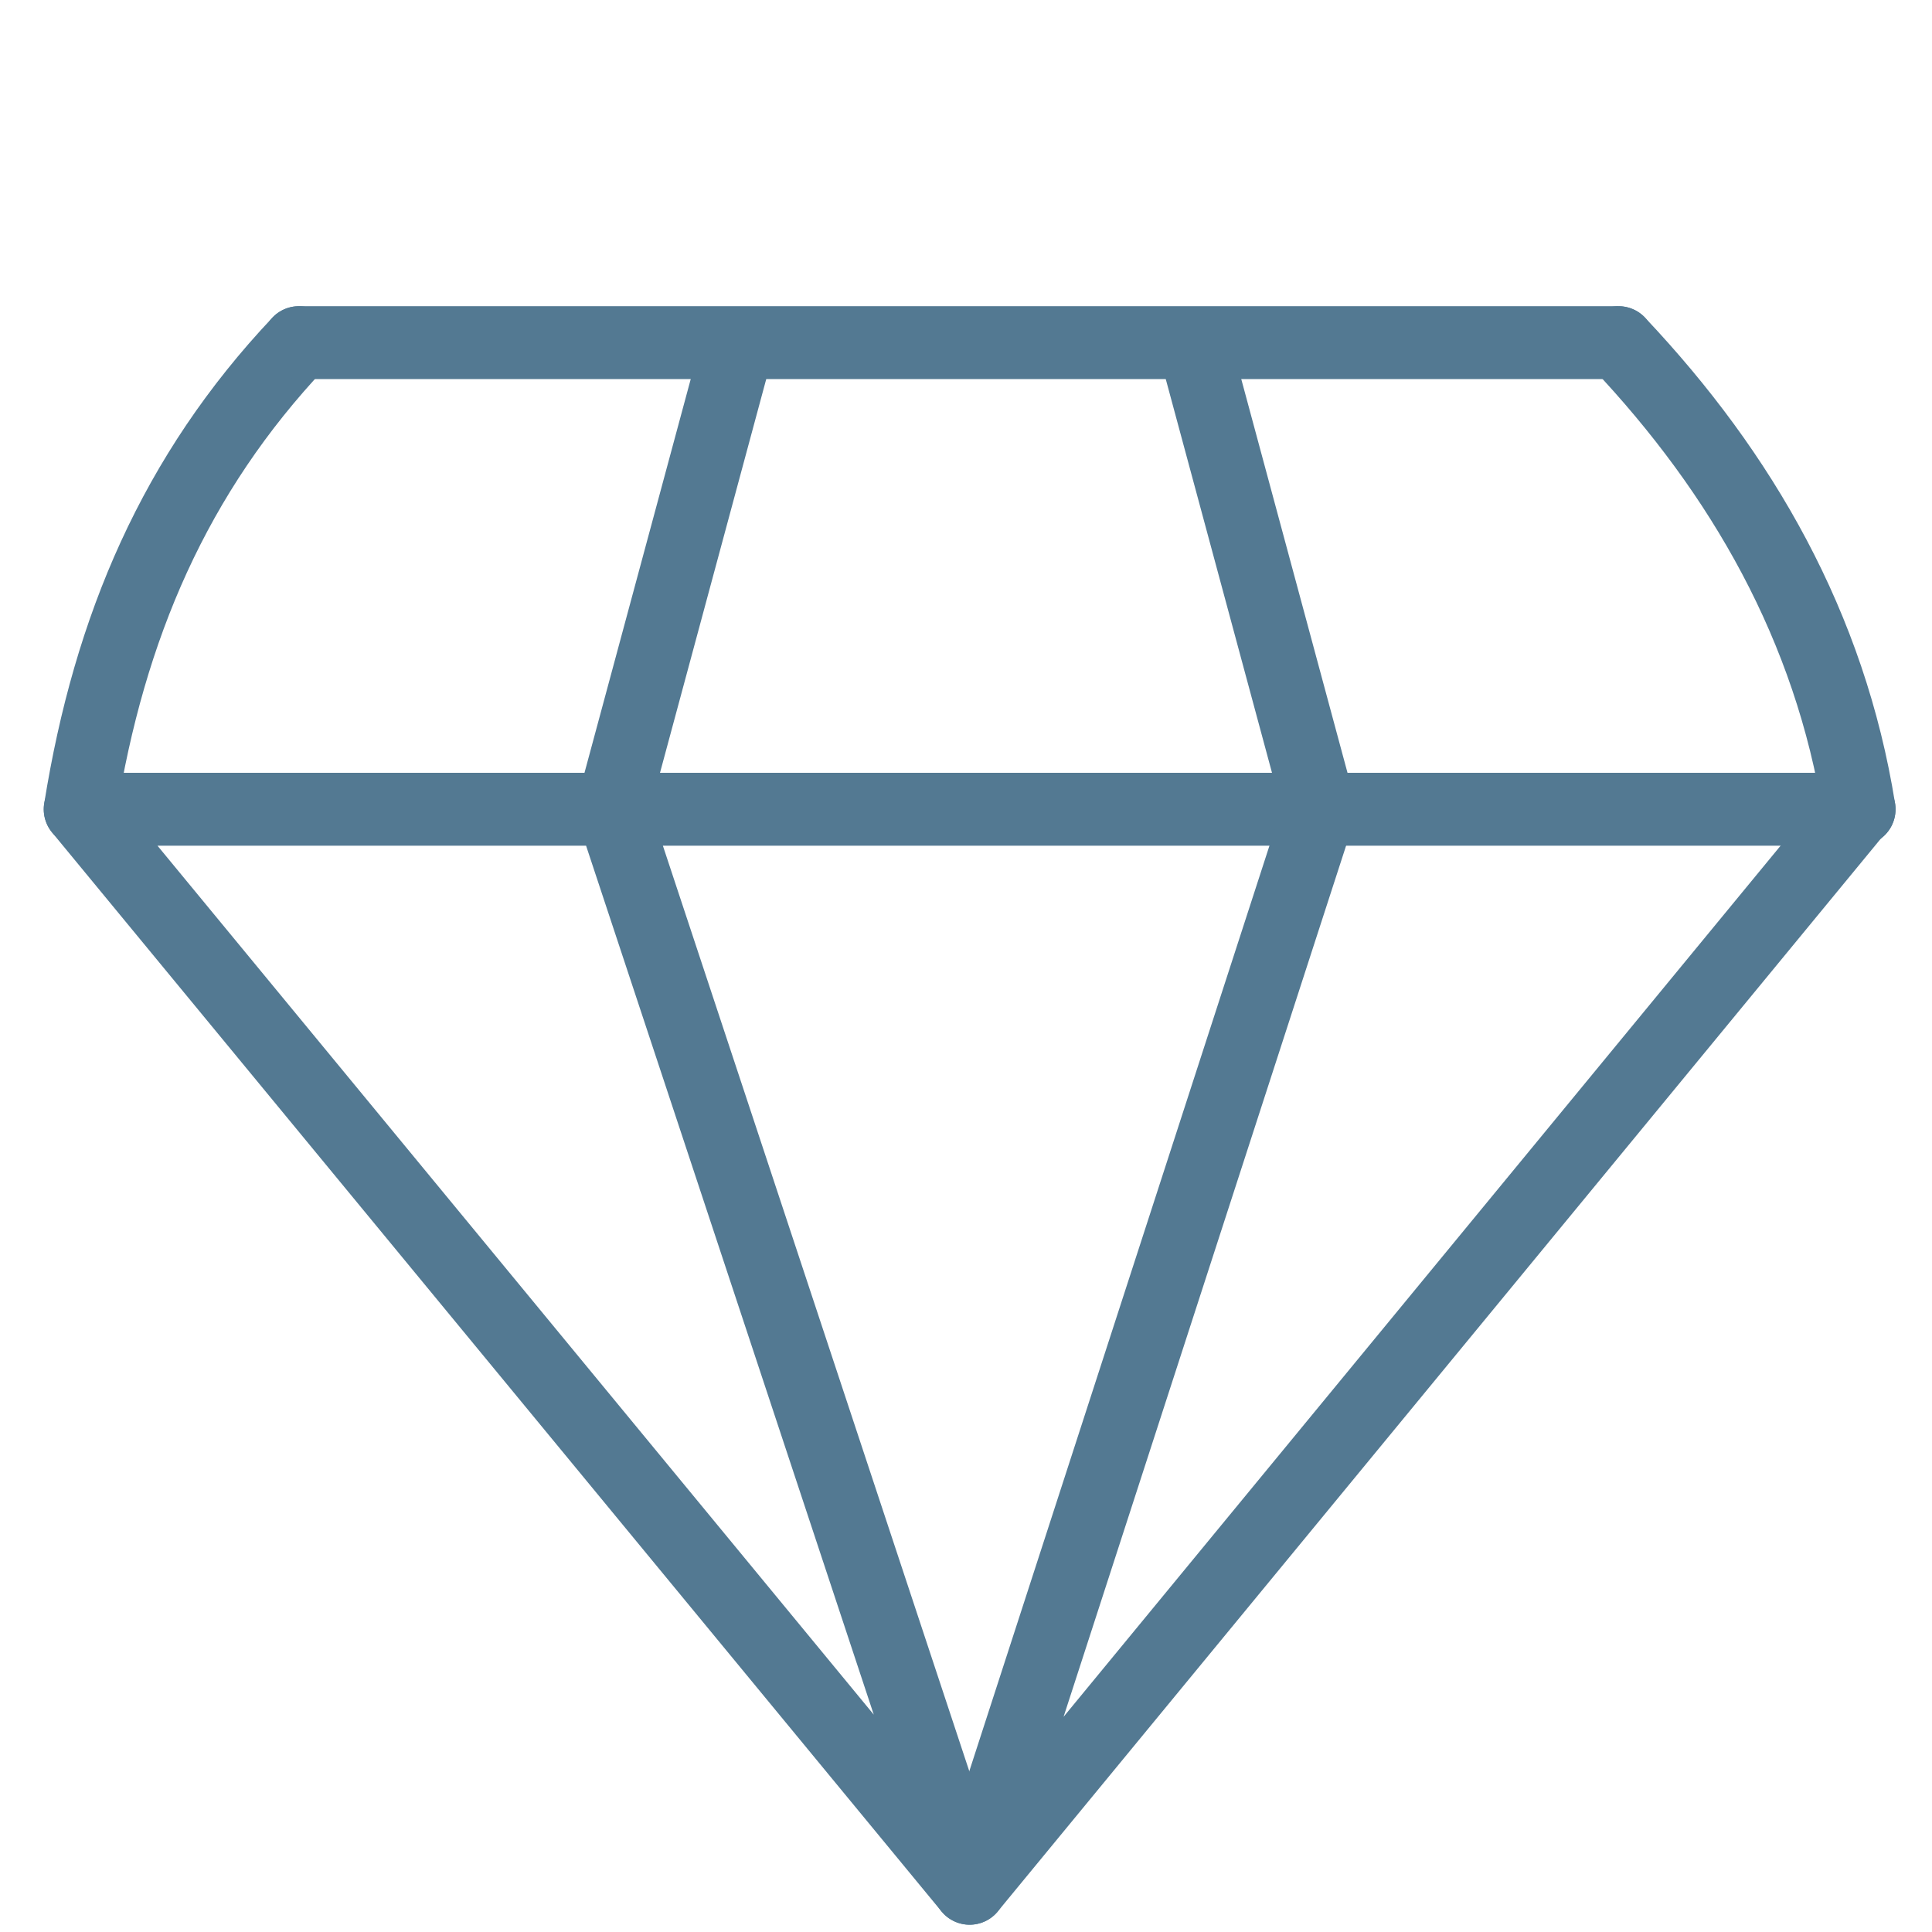
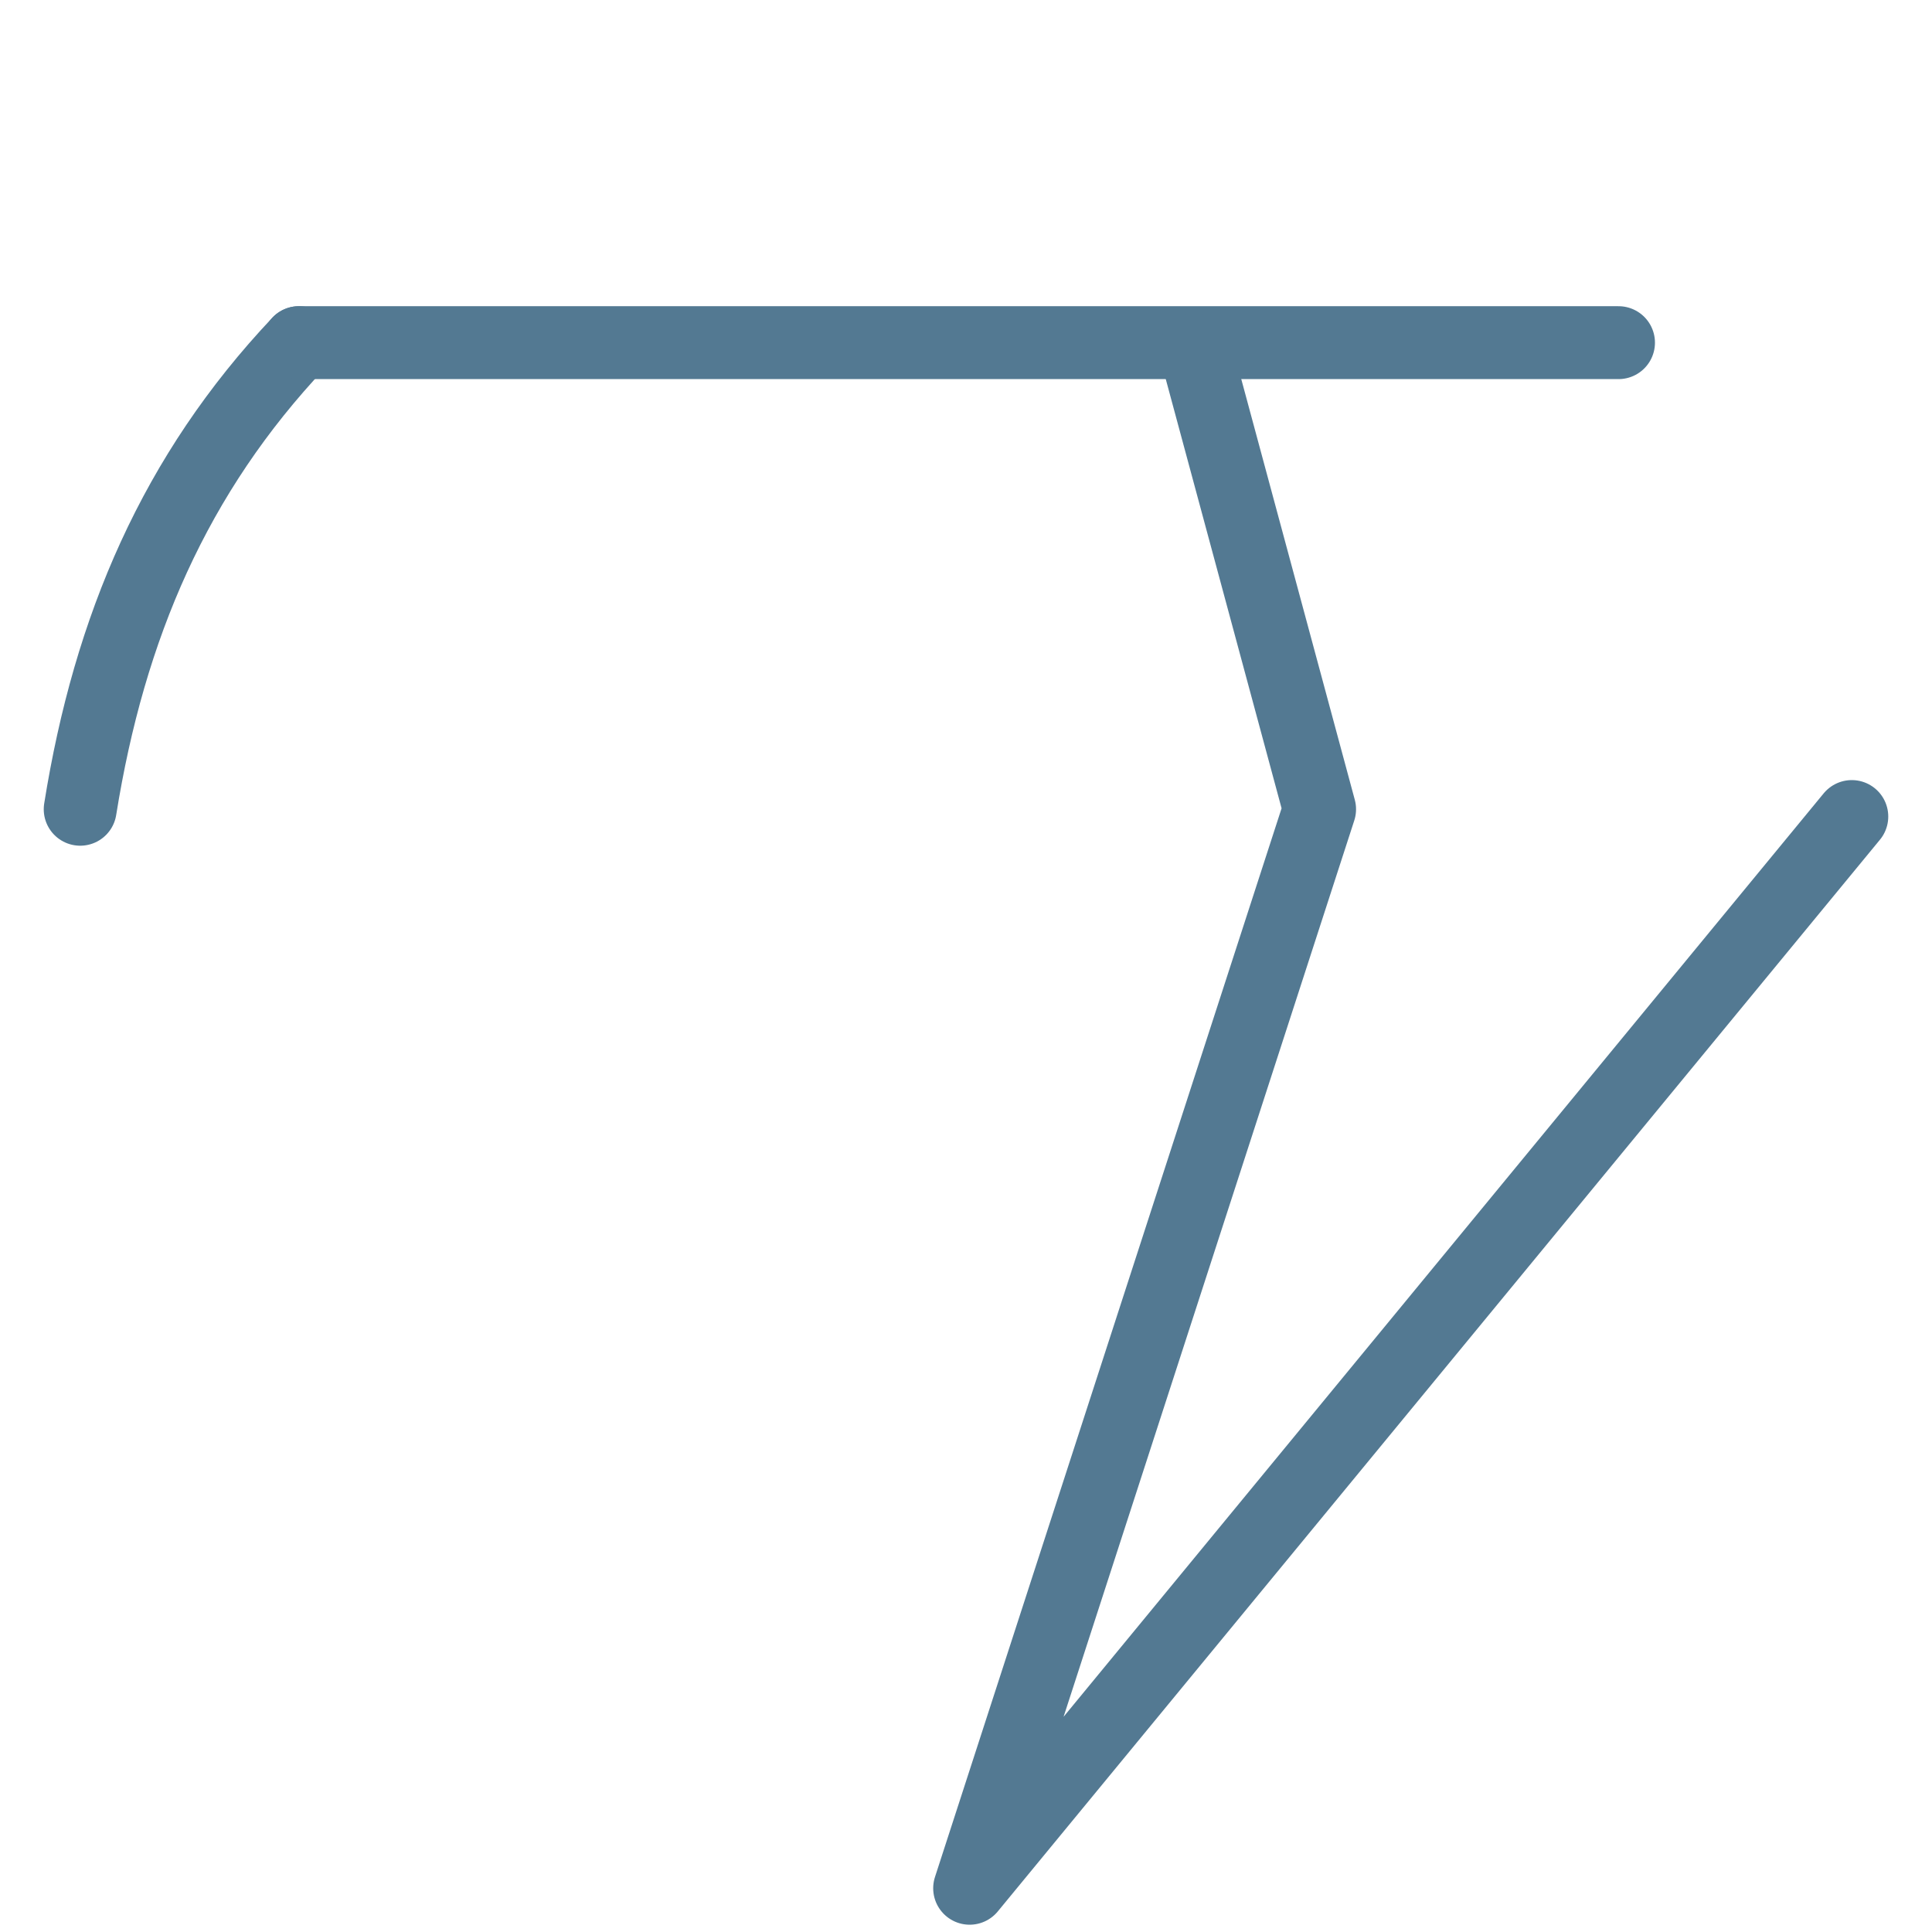
<svg xmlns="http://www.w3.org/2000/svg" viewBox="0 0 26.5 26.5" version="1.1" id="a">
  <defs>
    <style>
      .st0 {
        fill: none;
        stroke: #537992;
        stroke-linecap: round;
        stroke-linejoin: round;
      }
    </style>
  </defs>
-   <path d="M22.2,4.7c1.7,1.8,2.9,3.9,3.3,6.4" class="st0" />
  <path d="M1.1,11.1c.4-2.5,1.3-4.6,3-6.4" class="st0" />
  <line y2="4.7" x2="22.2" y1="4.7" x1="4.1" class="st0" />
-   <polyline points="10.1 4.8 8.4 11.1 13.3 25.9 1.1 11.1 25.5 11.1" class="st0" />
  <polyline points="16.4 4.8 18.1 11.1 13.3 25.9 25.4 11.2" class="st0" />
</svg>